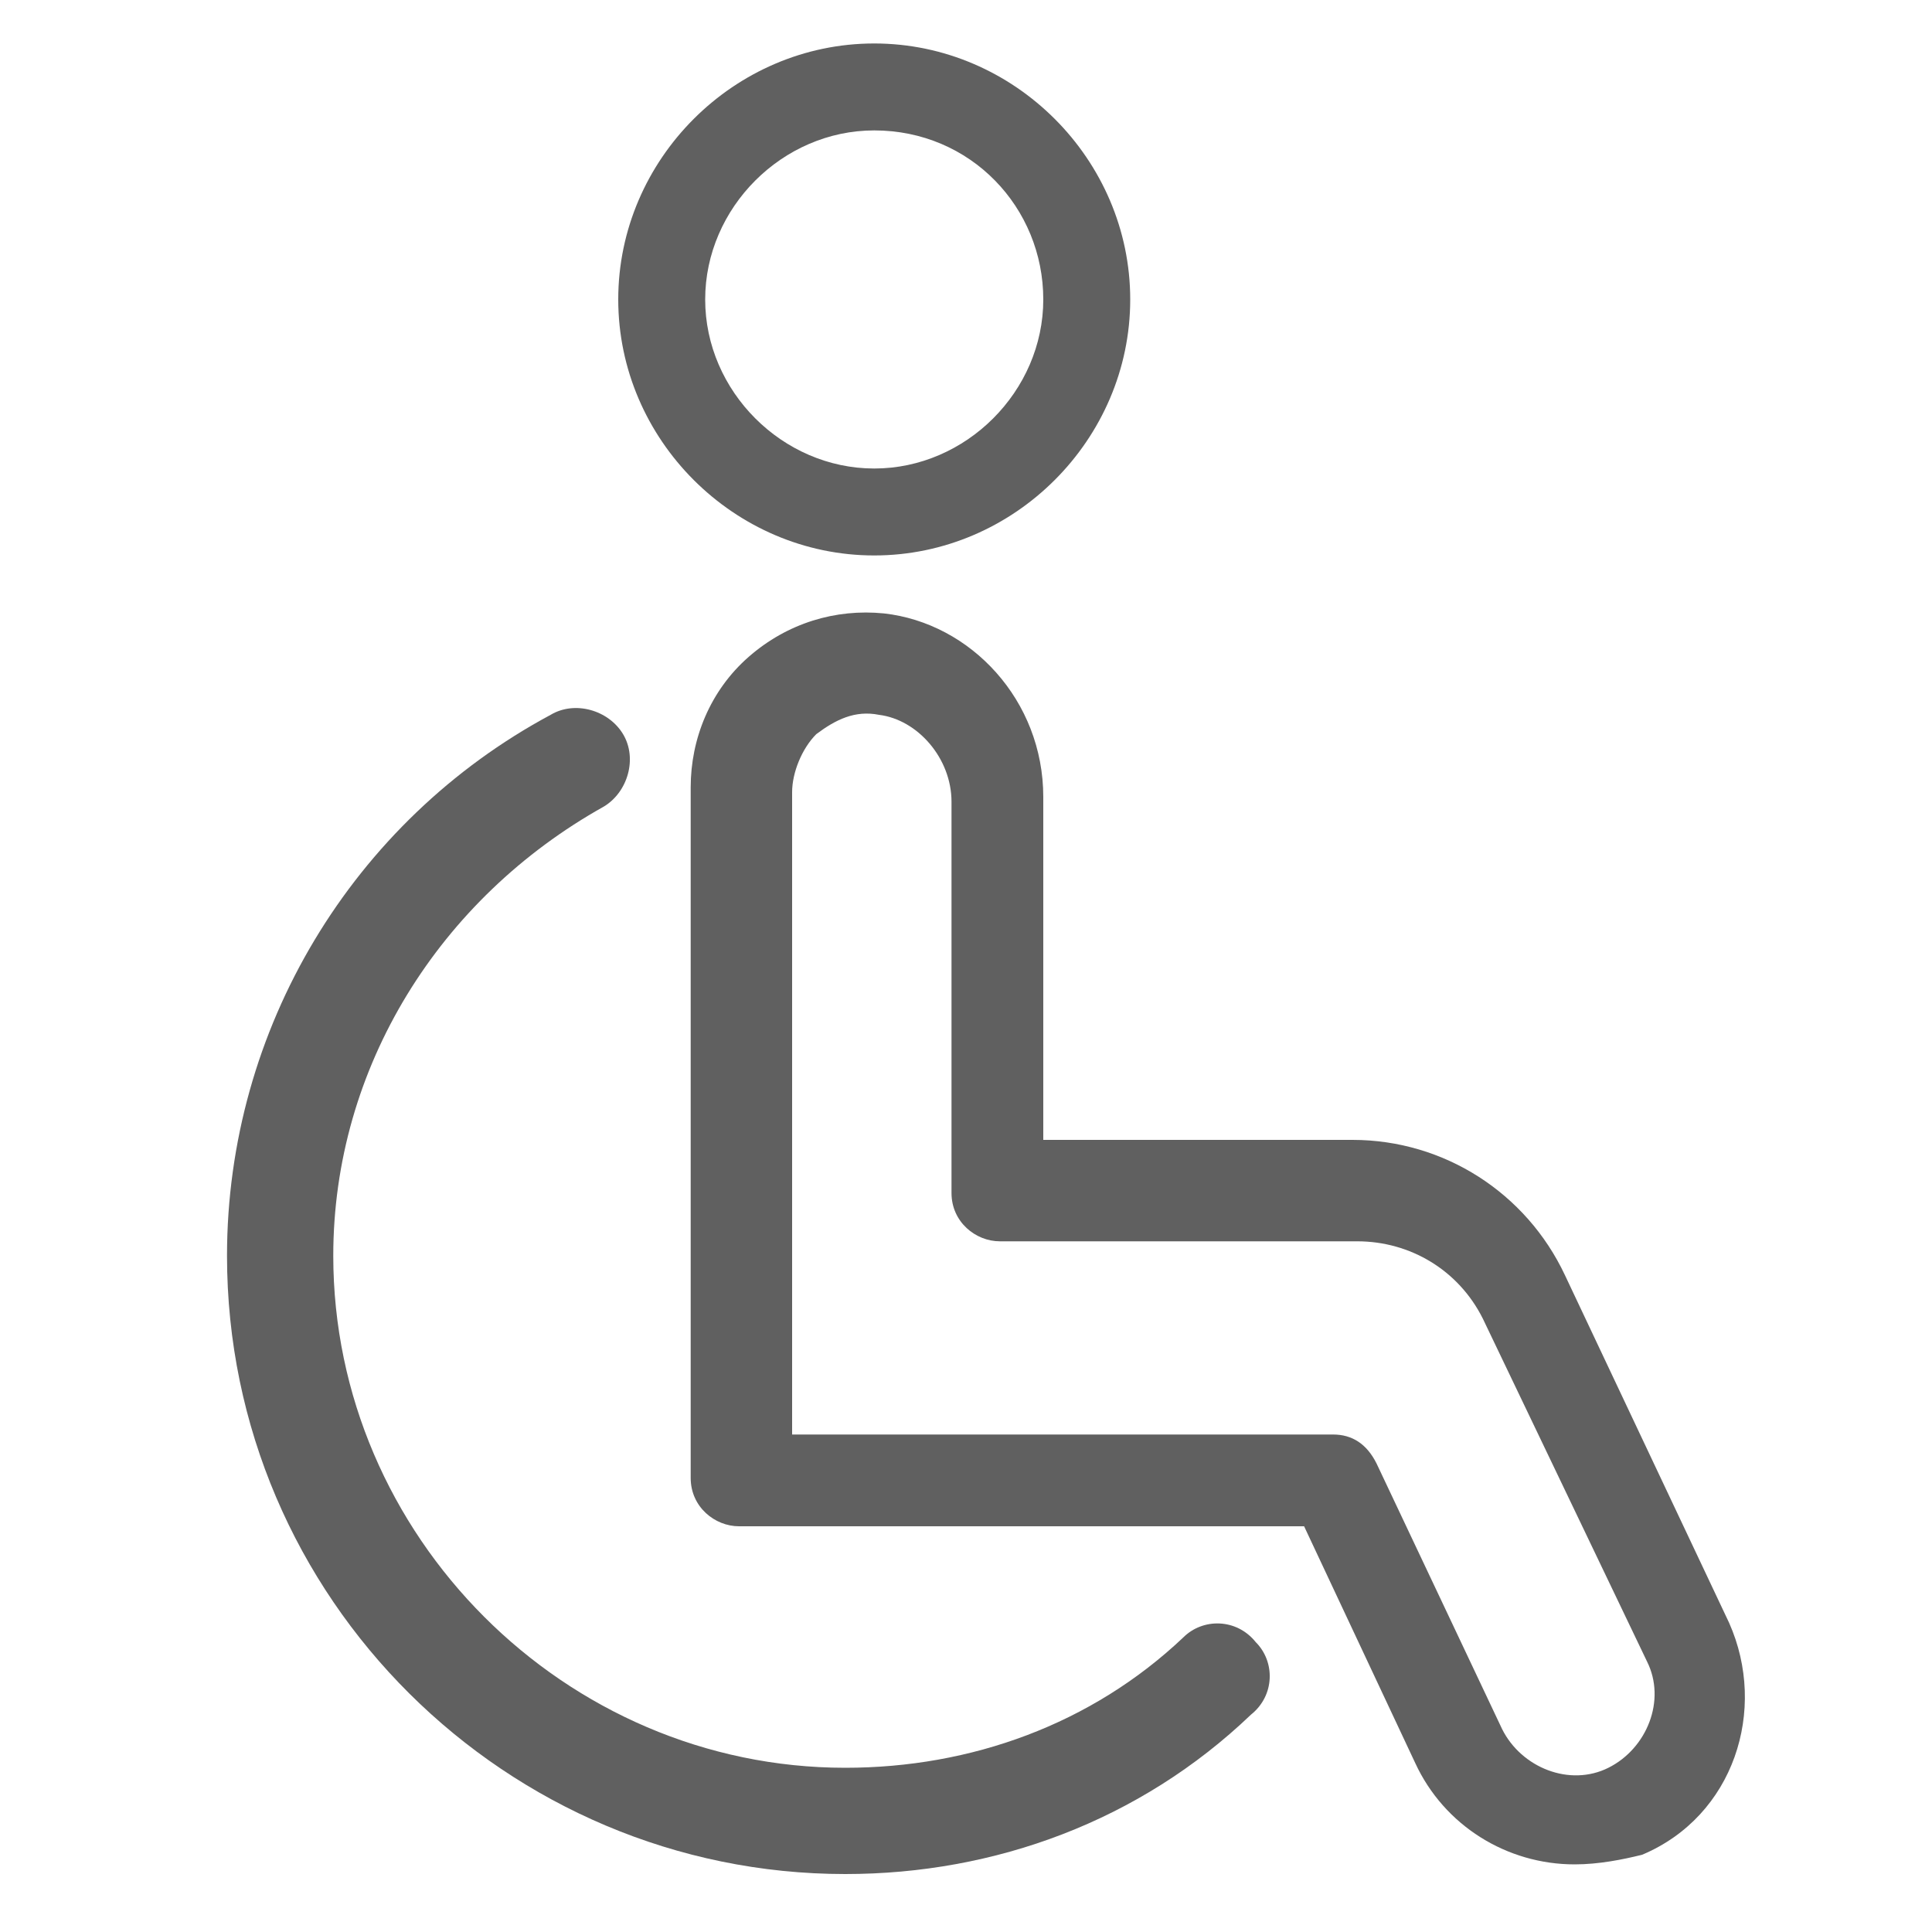
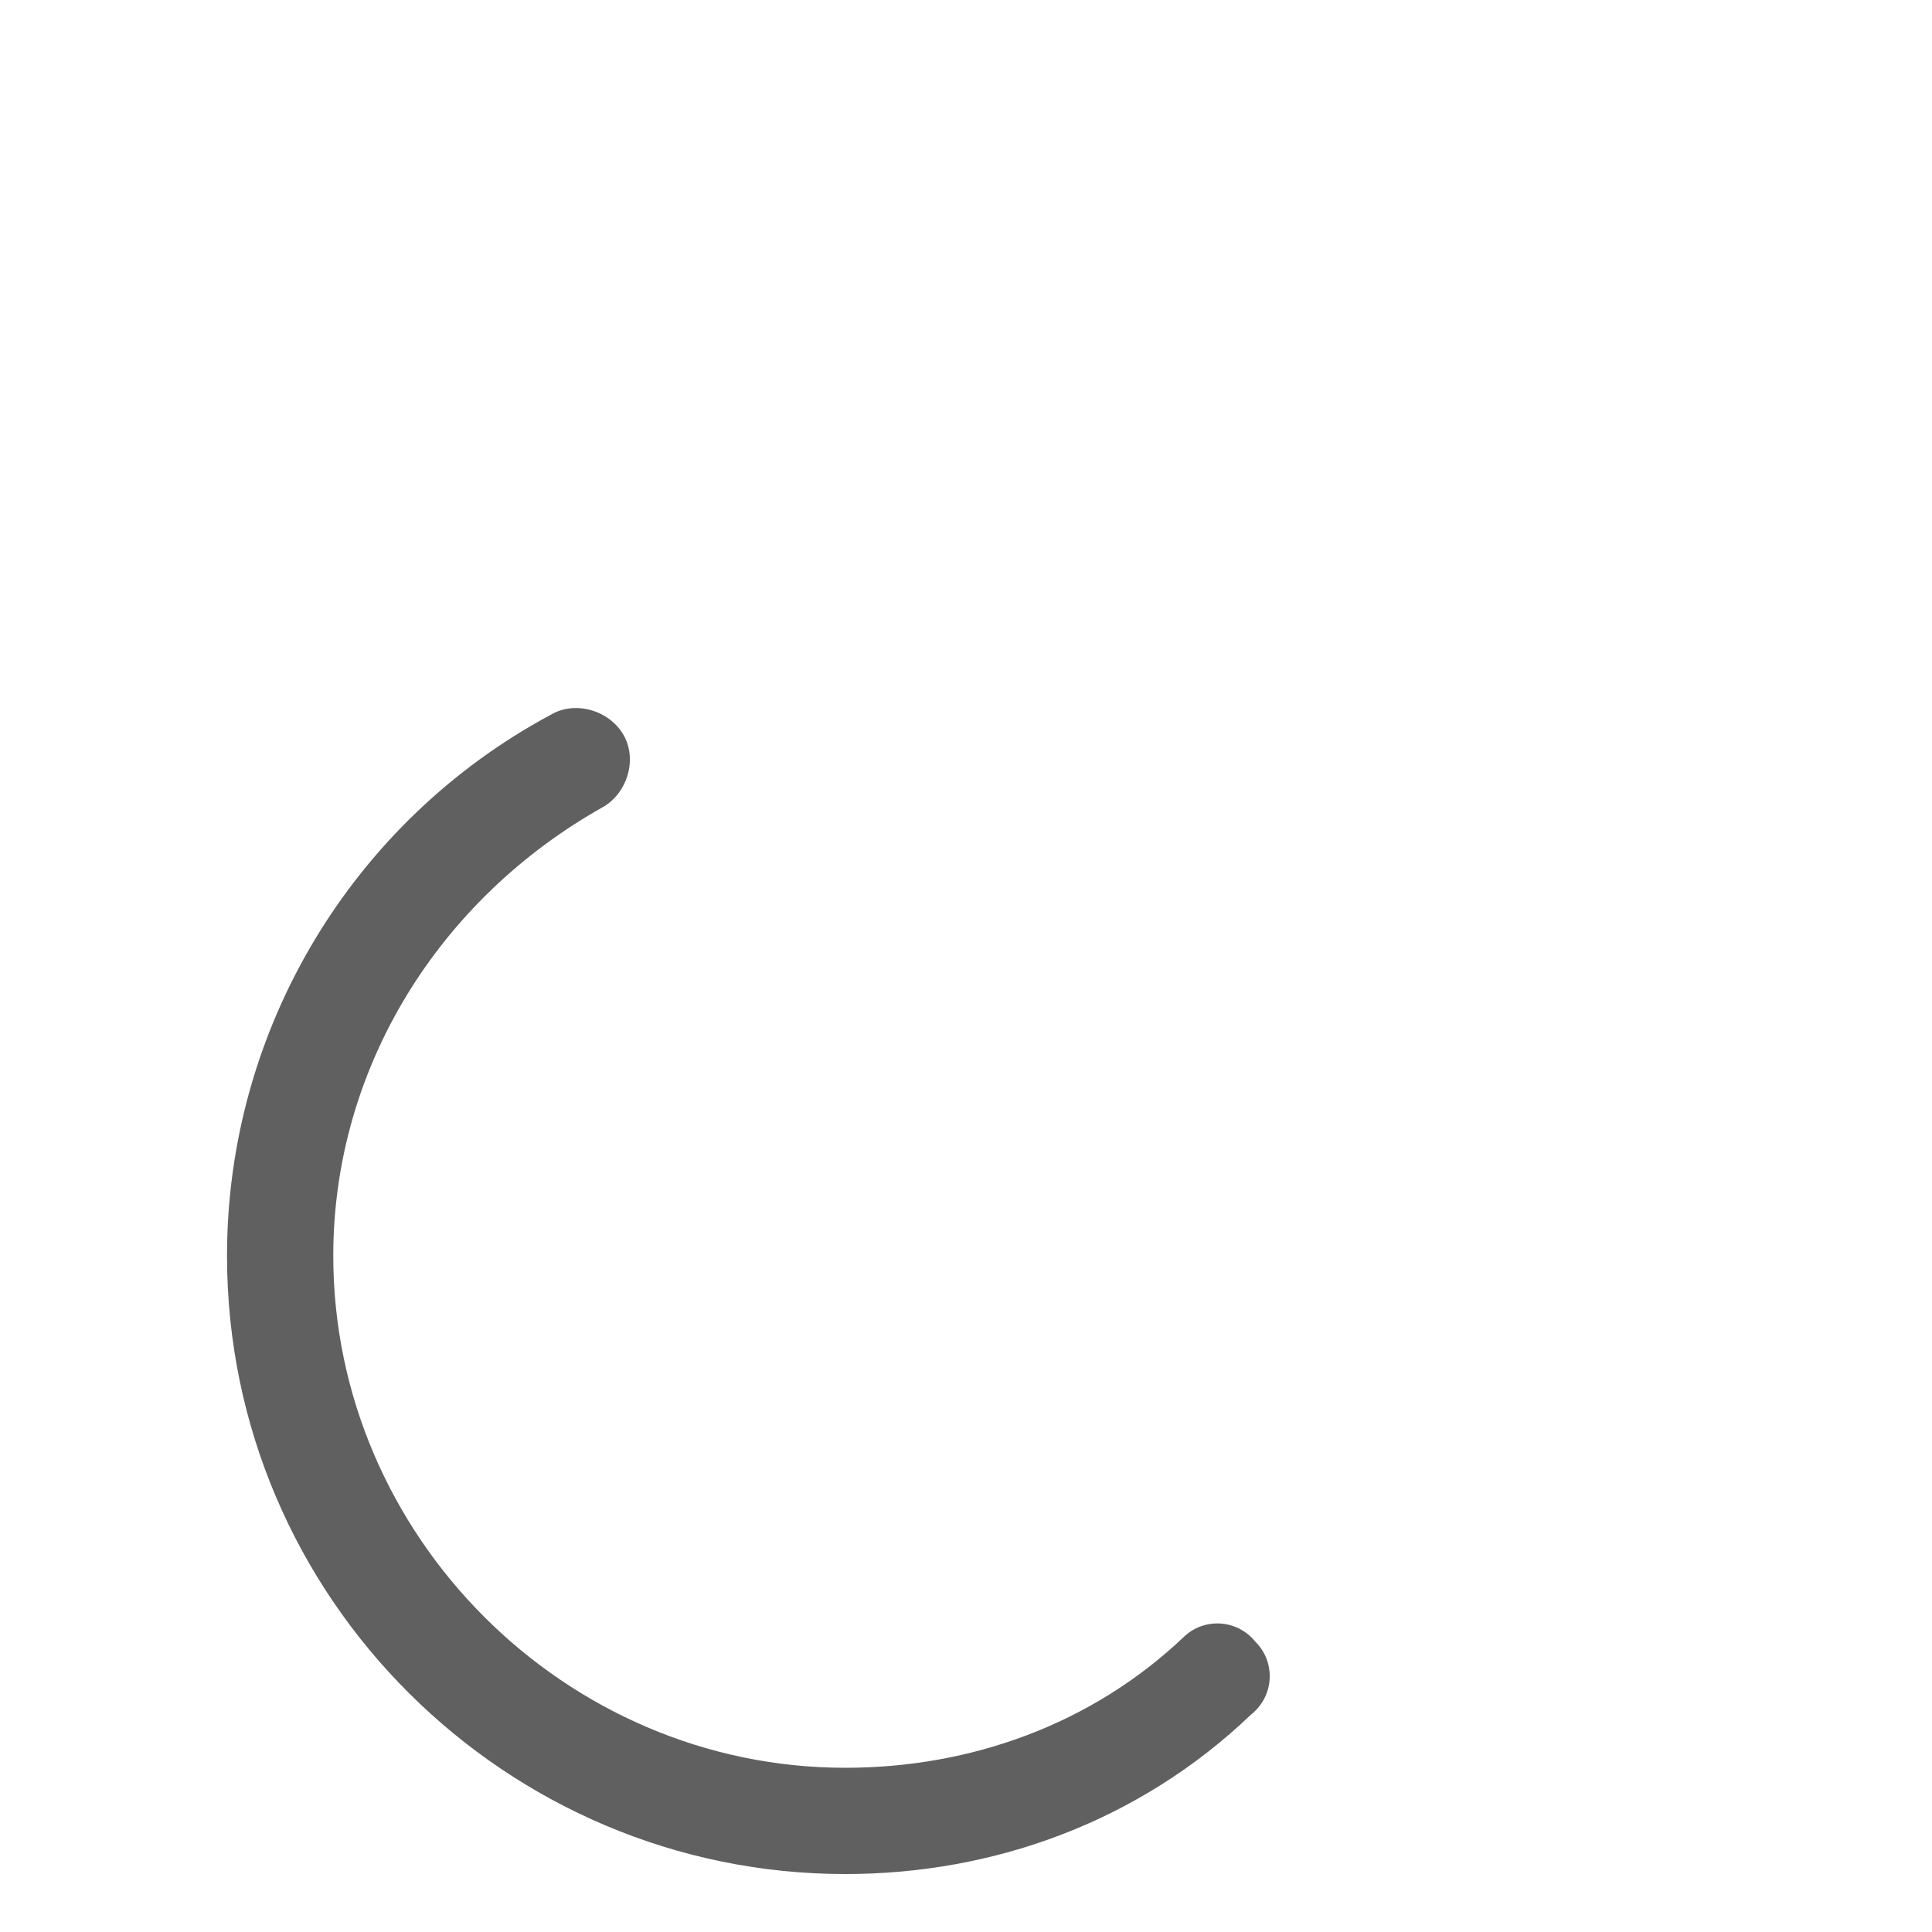
<svg xmlns="http://www.w3.org/2000/svg" version="1.1" id="Capa_1" x="0px" y="0px" viewBox="0 0 40 40" style="enable-background:new 0 0 40 40;" xml:space="preserve">
  <style type="text/css">
	.st0{fill:#606060;}
</style>
-   <path class="st0" d="M18.1,11.5c-2.9,0-5.3-2.4-5.3-5.3s2.4-5.3,5.3-5.3s5.3,2.4,5.3,5.3S21,11.5,18.1,11.5z M18.1,2.7  c-1.9,0-3.5,1.6-3.5,3.5c0,1.9,1.6,3.5,3.5,3.5s3.5-1.6,3.5-3.5C21.6,4.3,20.1,2.7,18.1,2.7z" />
-   <path class="st0" d="M32.6,38.6c-1.4,0-2.7-0.8-3.3-2.1l-2.3-4.9H15.3c-0.5,0-1-0.4-1-1V16.3c0-1,0.4-2,1.2-2.7  c0.8-0.7,1.8-1,2.8-0.9c1.8,0.2,3.3,1.8,3.3,3.8v7.1H28c1.9,0,3.6,1.1,4.4,2.8l3.4,7.2c0,0,0,0,0,0c0.8,1.8,0.1,4-1.8,4.8  C33.6,38.5,33.1,38.6,32.6,38.6z M16.3,29.7h11.3c0.4,0,0.7,0.2,0.9,0.6l2.6,5.5c0.4,0.8,1.4,1.2,2.2,0.8c0.8-0.4,1.2-1.4,0.8-2.2  l-3.4-7.1c-0.5-1-1.5-1.6-2.6-1.6h-7.4c-0.5,0-1-0.4-1-1v-8.1c0-0.9-0.7-1.7-1.5-1.8c-0.5-0.1-0.9,0.1-1.3,0.4  c-0.3,0.3-0.5,0.8-0.5,1.2V29.7z" />
  <path class="st0" d="M17.5,38.8c-7,0-12.8-5.7-12.8-12.8c0-4.7,2.6-9,6.7-11.2c0.5-0.3,1.2-0.1,1.5,0.4c0.3,0.5,0.1,1.2-0.4,1.5  c-3.4,1.9-5.6,5.4-5.6,9.3c0,5.8,4.8,10.6,10.6,10.6c2.6,0,5.1-0.9,7-2.7c0.4-0.4,1.1-0.4,1.5,0.1c0.4,0.4,0.4,1.1-0.1,1.5  C23.6,37.7,20.6,38.8,17.5,38.8z" />
</svg>